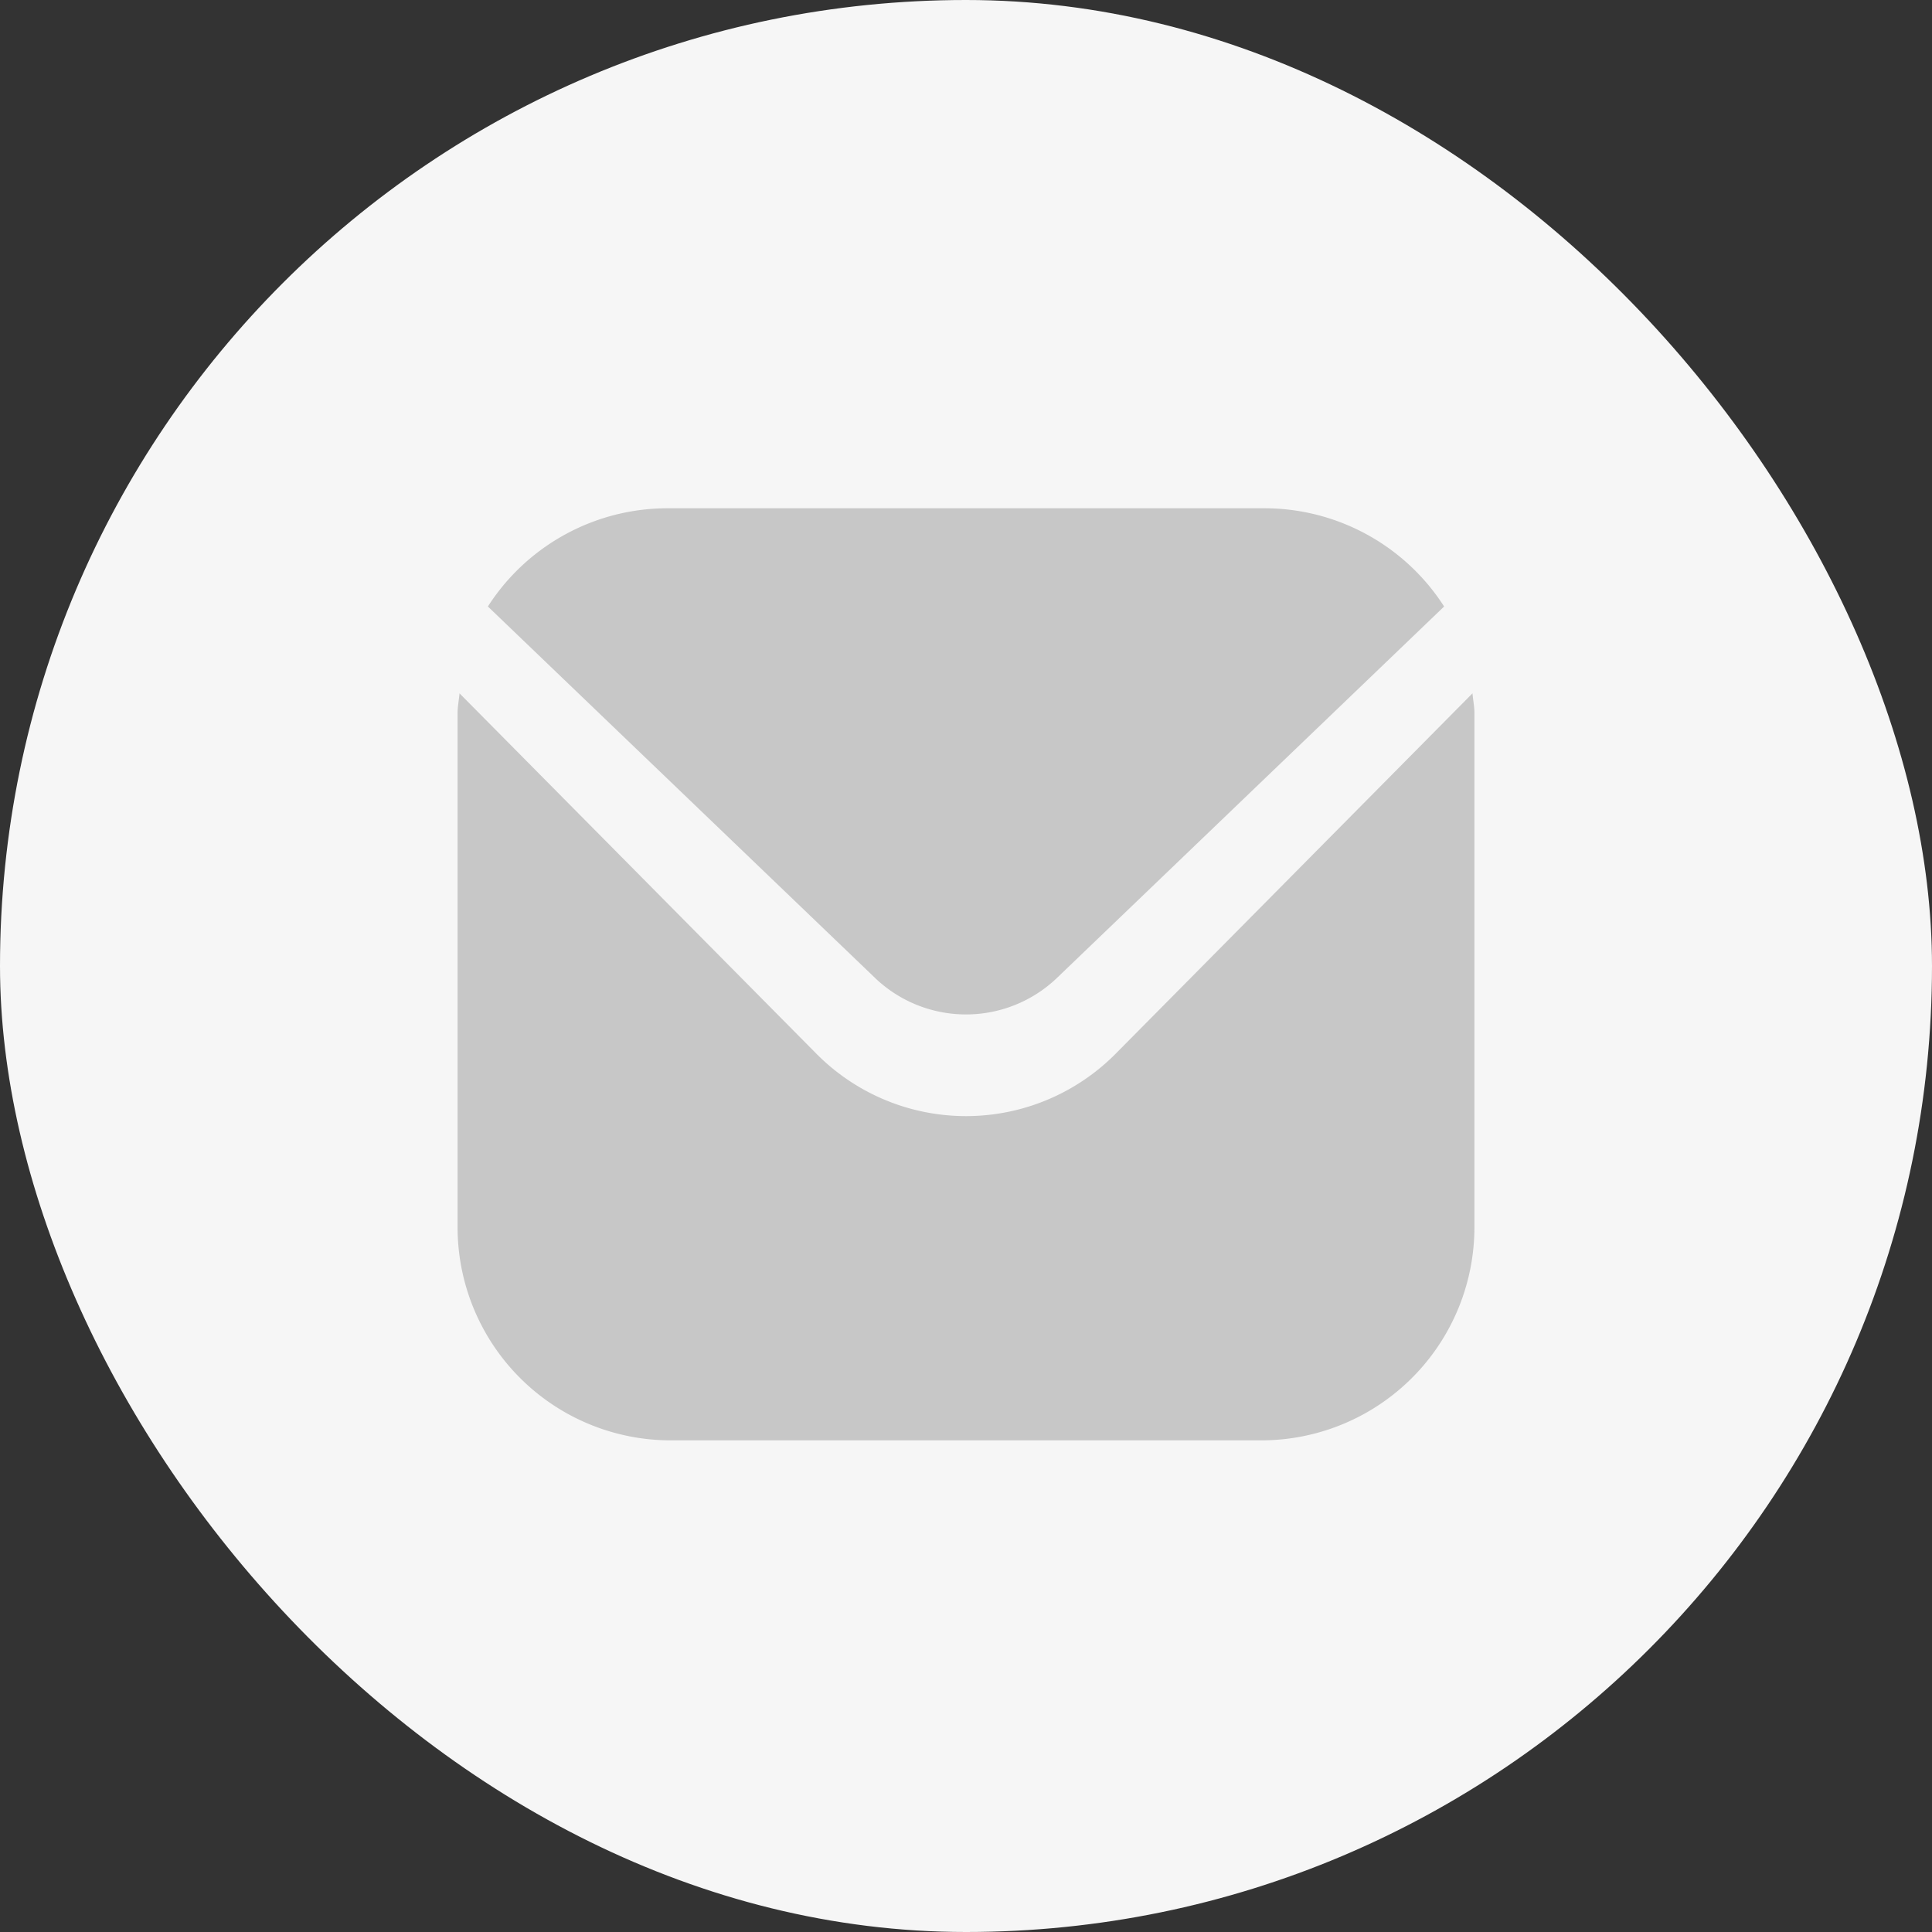
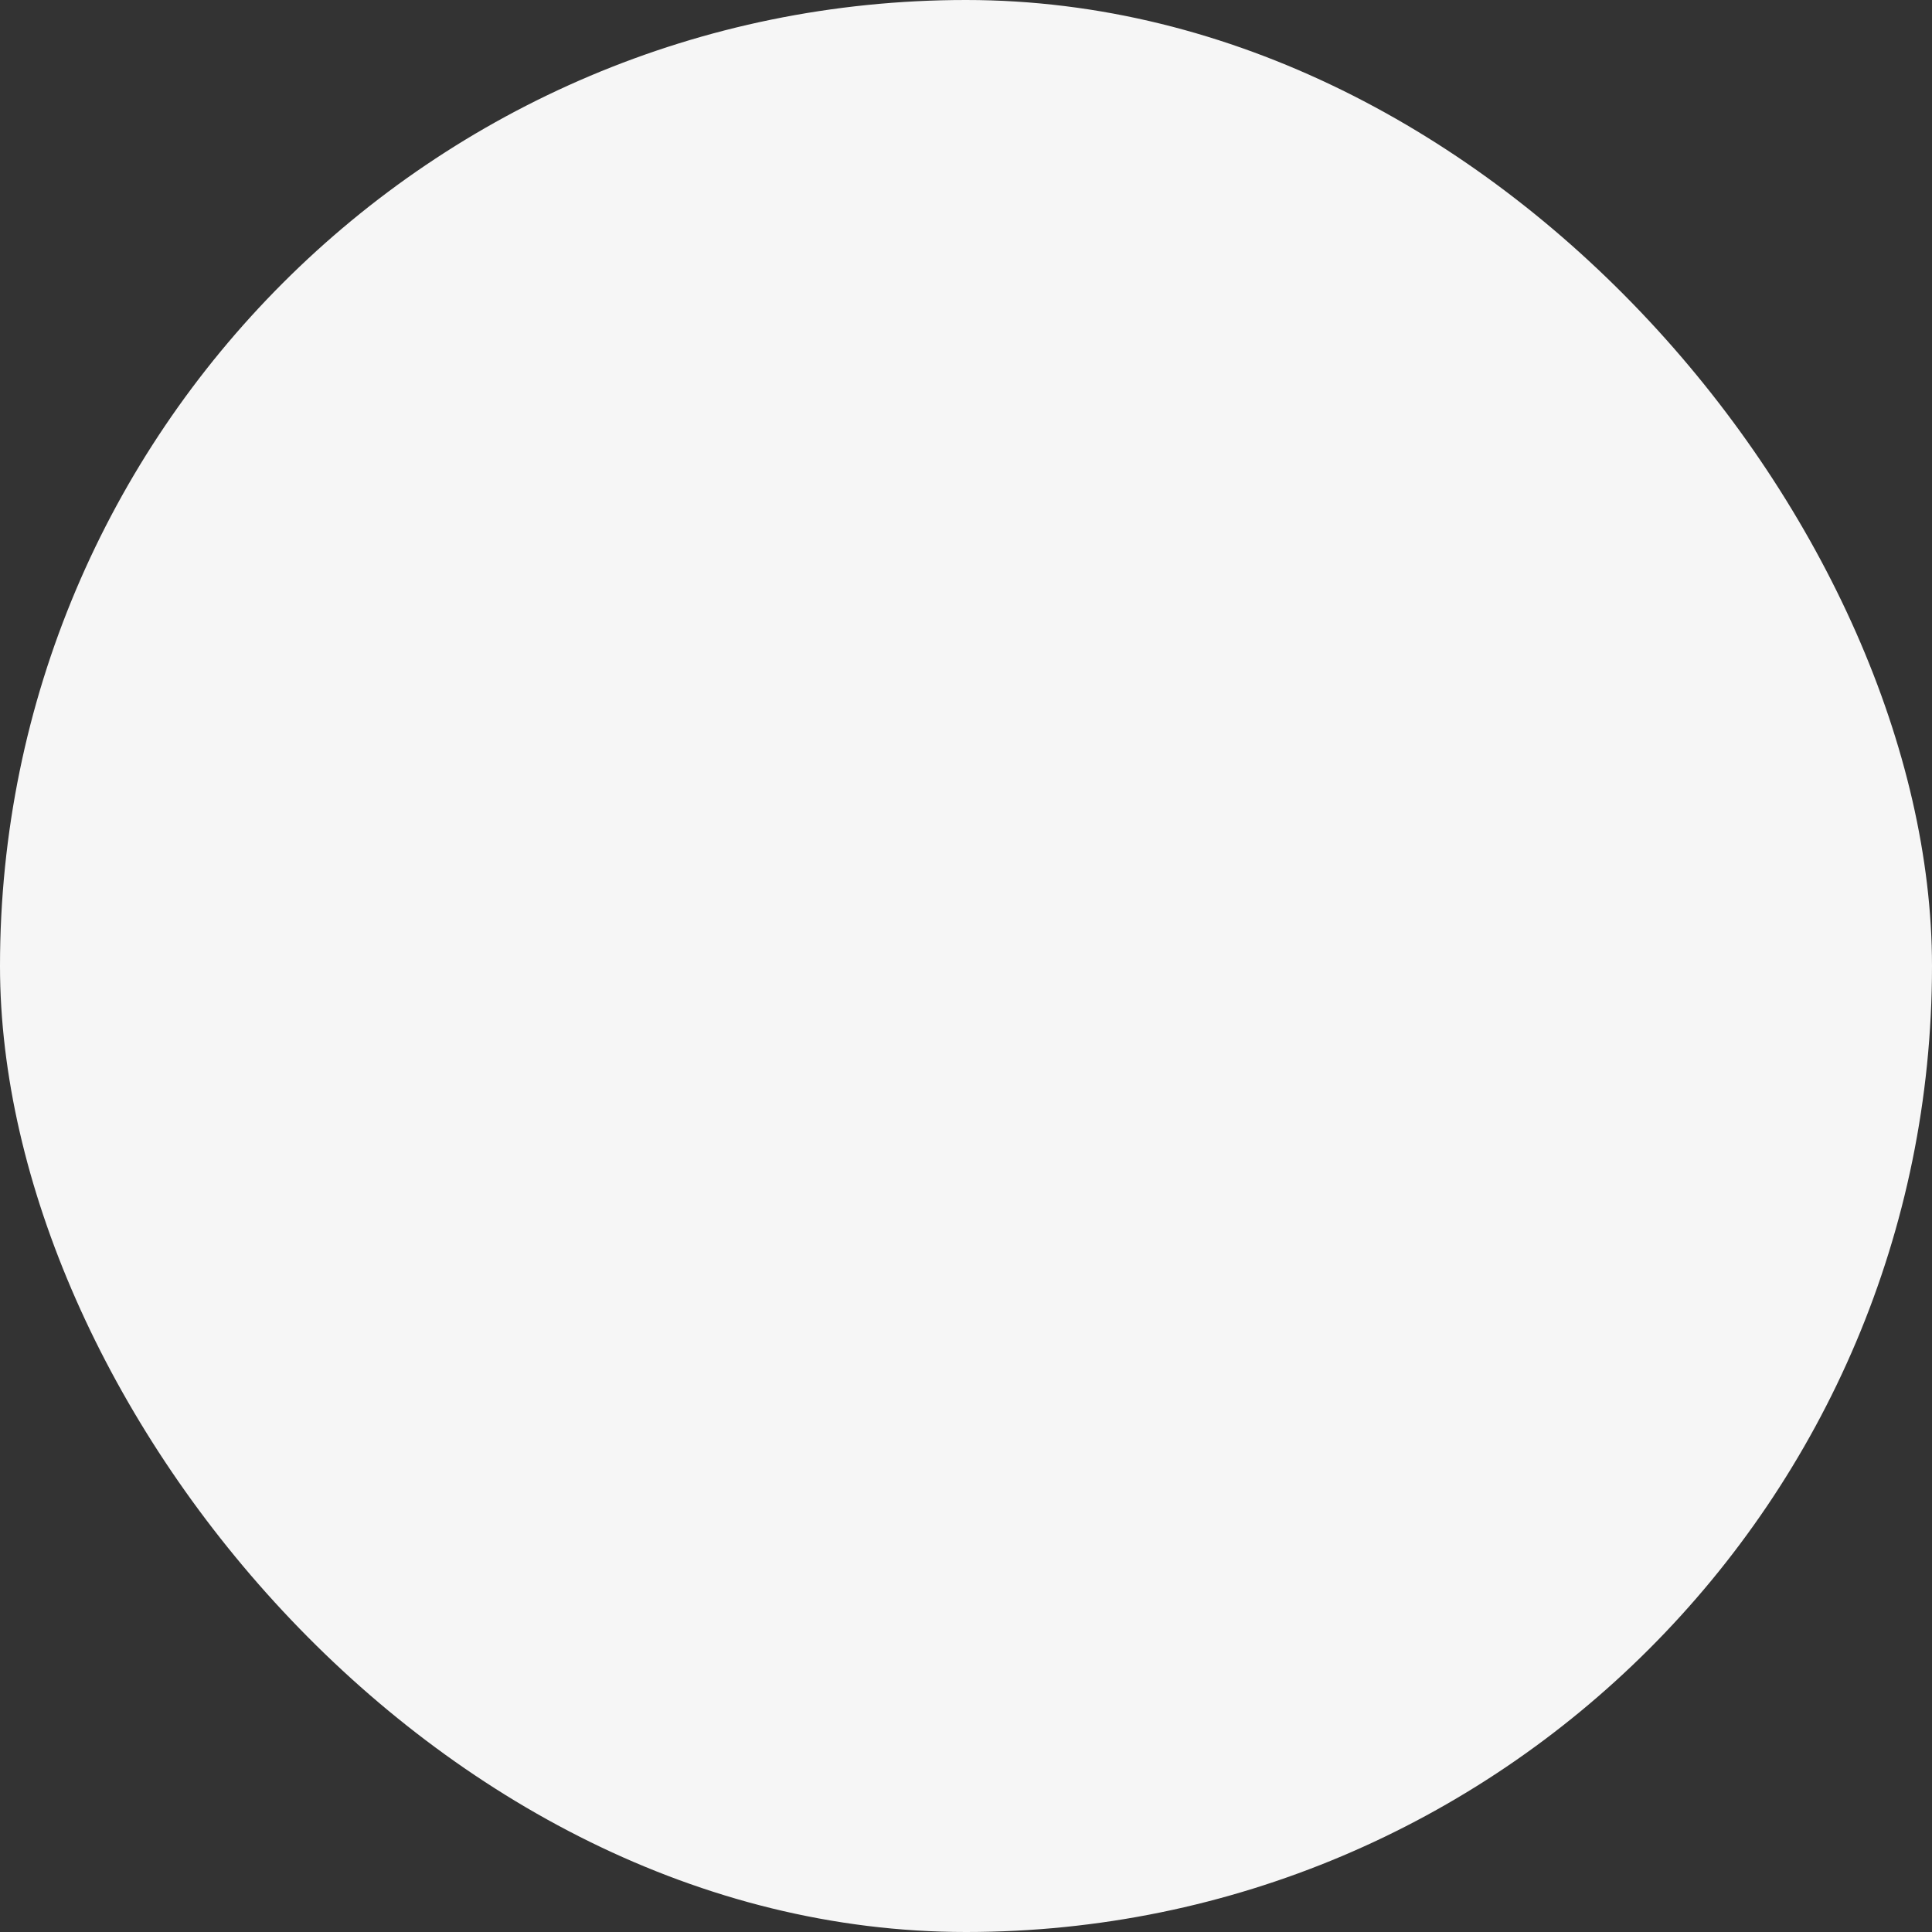
<svg xmlns="http://www.w3.org/2000/svg" width="38" height="38" viewBox="0 0 38 38">
  <rect x="0" y="0" width="38" height="38" fill="#333333" stroke="none" />
  <g id="Group_46" data-name="Group 46" transform="translate(0 0.36)">
    <rect id="Rectangle_24" data-name="Rectangle 24" width="38" height="38" rx="19" transform="translate(0 -0.36)" fill="#f6f6f6" />
    <g id="envelope" transform="translate(9 8.637)">
-       <path id="Path_5003" data-name="Path 5003" d="M19.962,5.542l-7.015,7.085a4.143,4.143,0,0,1-5.893,0L.038,5.542C.027,5.675,0,5.8,0,5.927v10.1a4.193,4.193,0,0,0,4.167,4.208H15.833A4.193,4.193,0,0,0,20,16.027V5.927C20,5.8,19.973,5.675,19.962,5.542Z" transform="translate(0 -0.902)" fill="#c7c7c7" />
-       <path id="Path_5004" data-name="Path 5004" d="M11.921,10.253l7.631-7.321A4.2,4.2,0,0,0,16,1H4.3A4.2,4.2,0,0,0,.744,2.932l7.631,7.321a2.588,2.588,0,0,0,3.546,0Z" transform="translate(-0.148)" fill="#c7c7c7" />
-     </g>
+       </g>
  </g>
</svg>